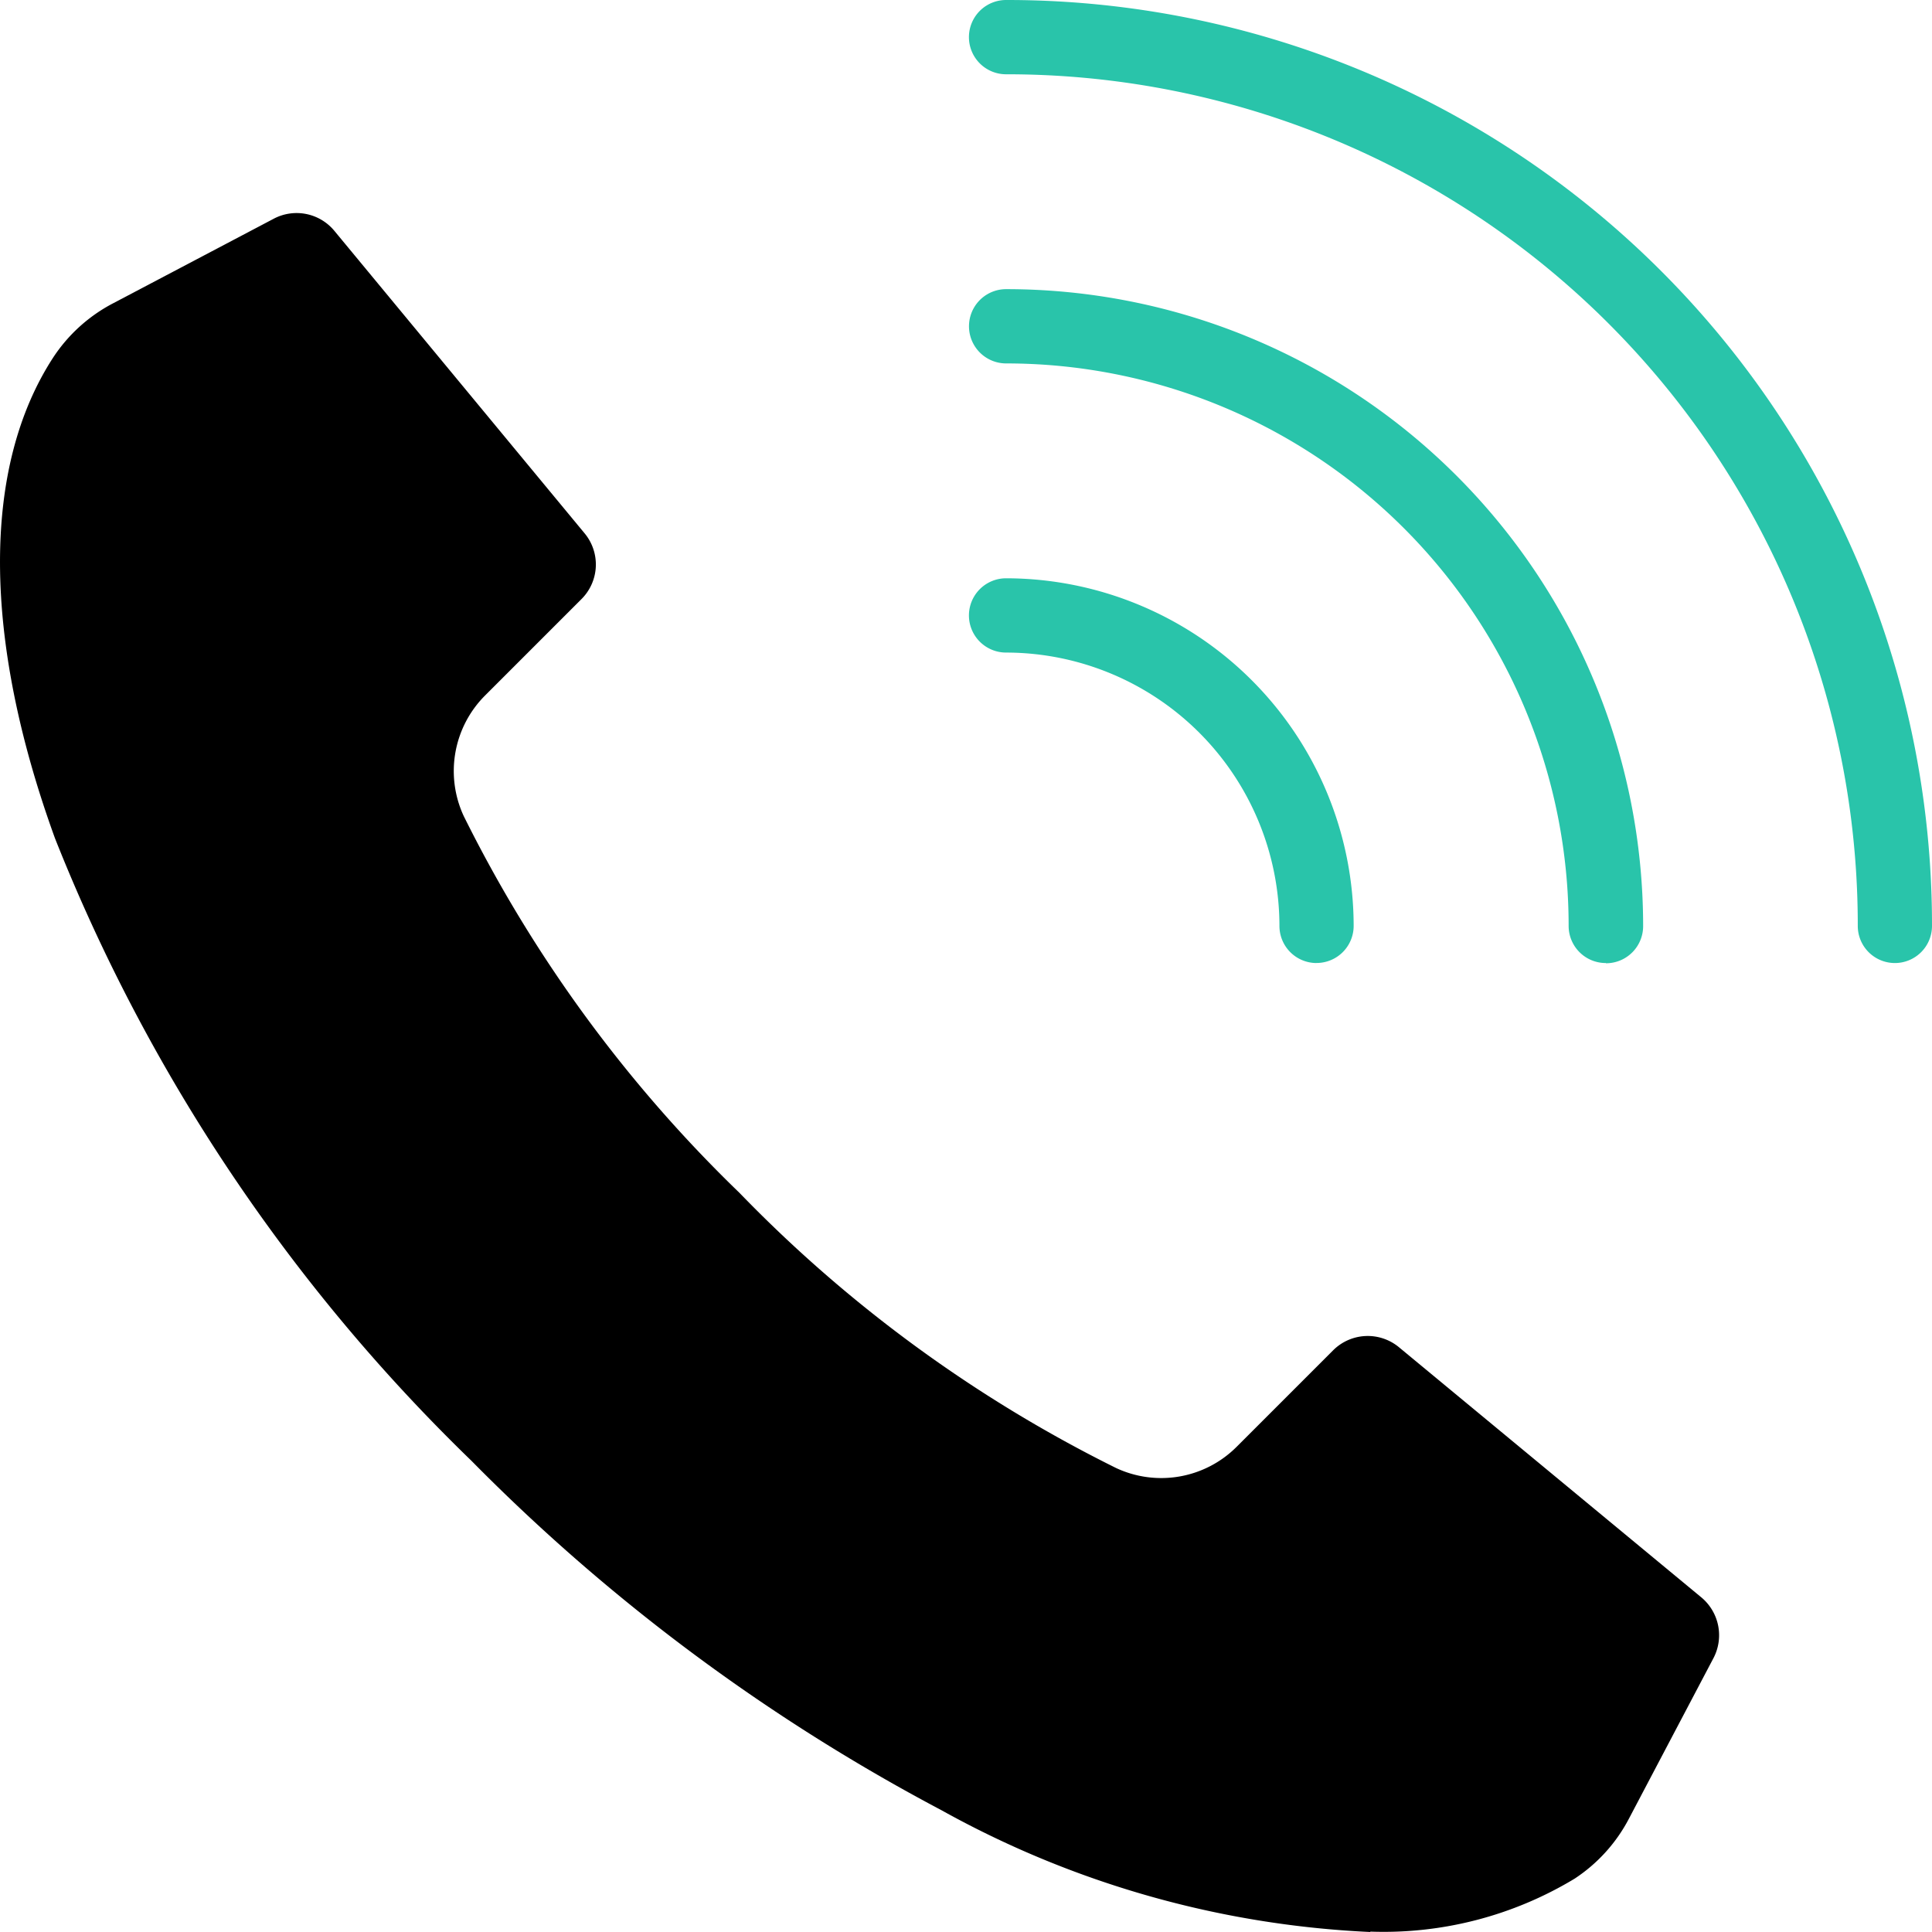
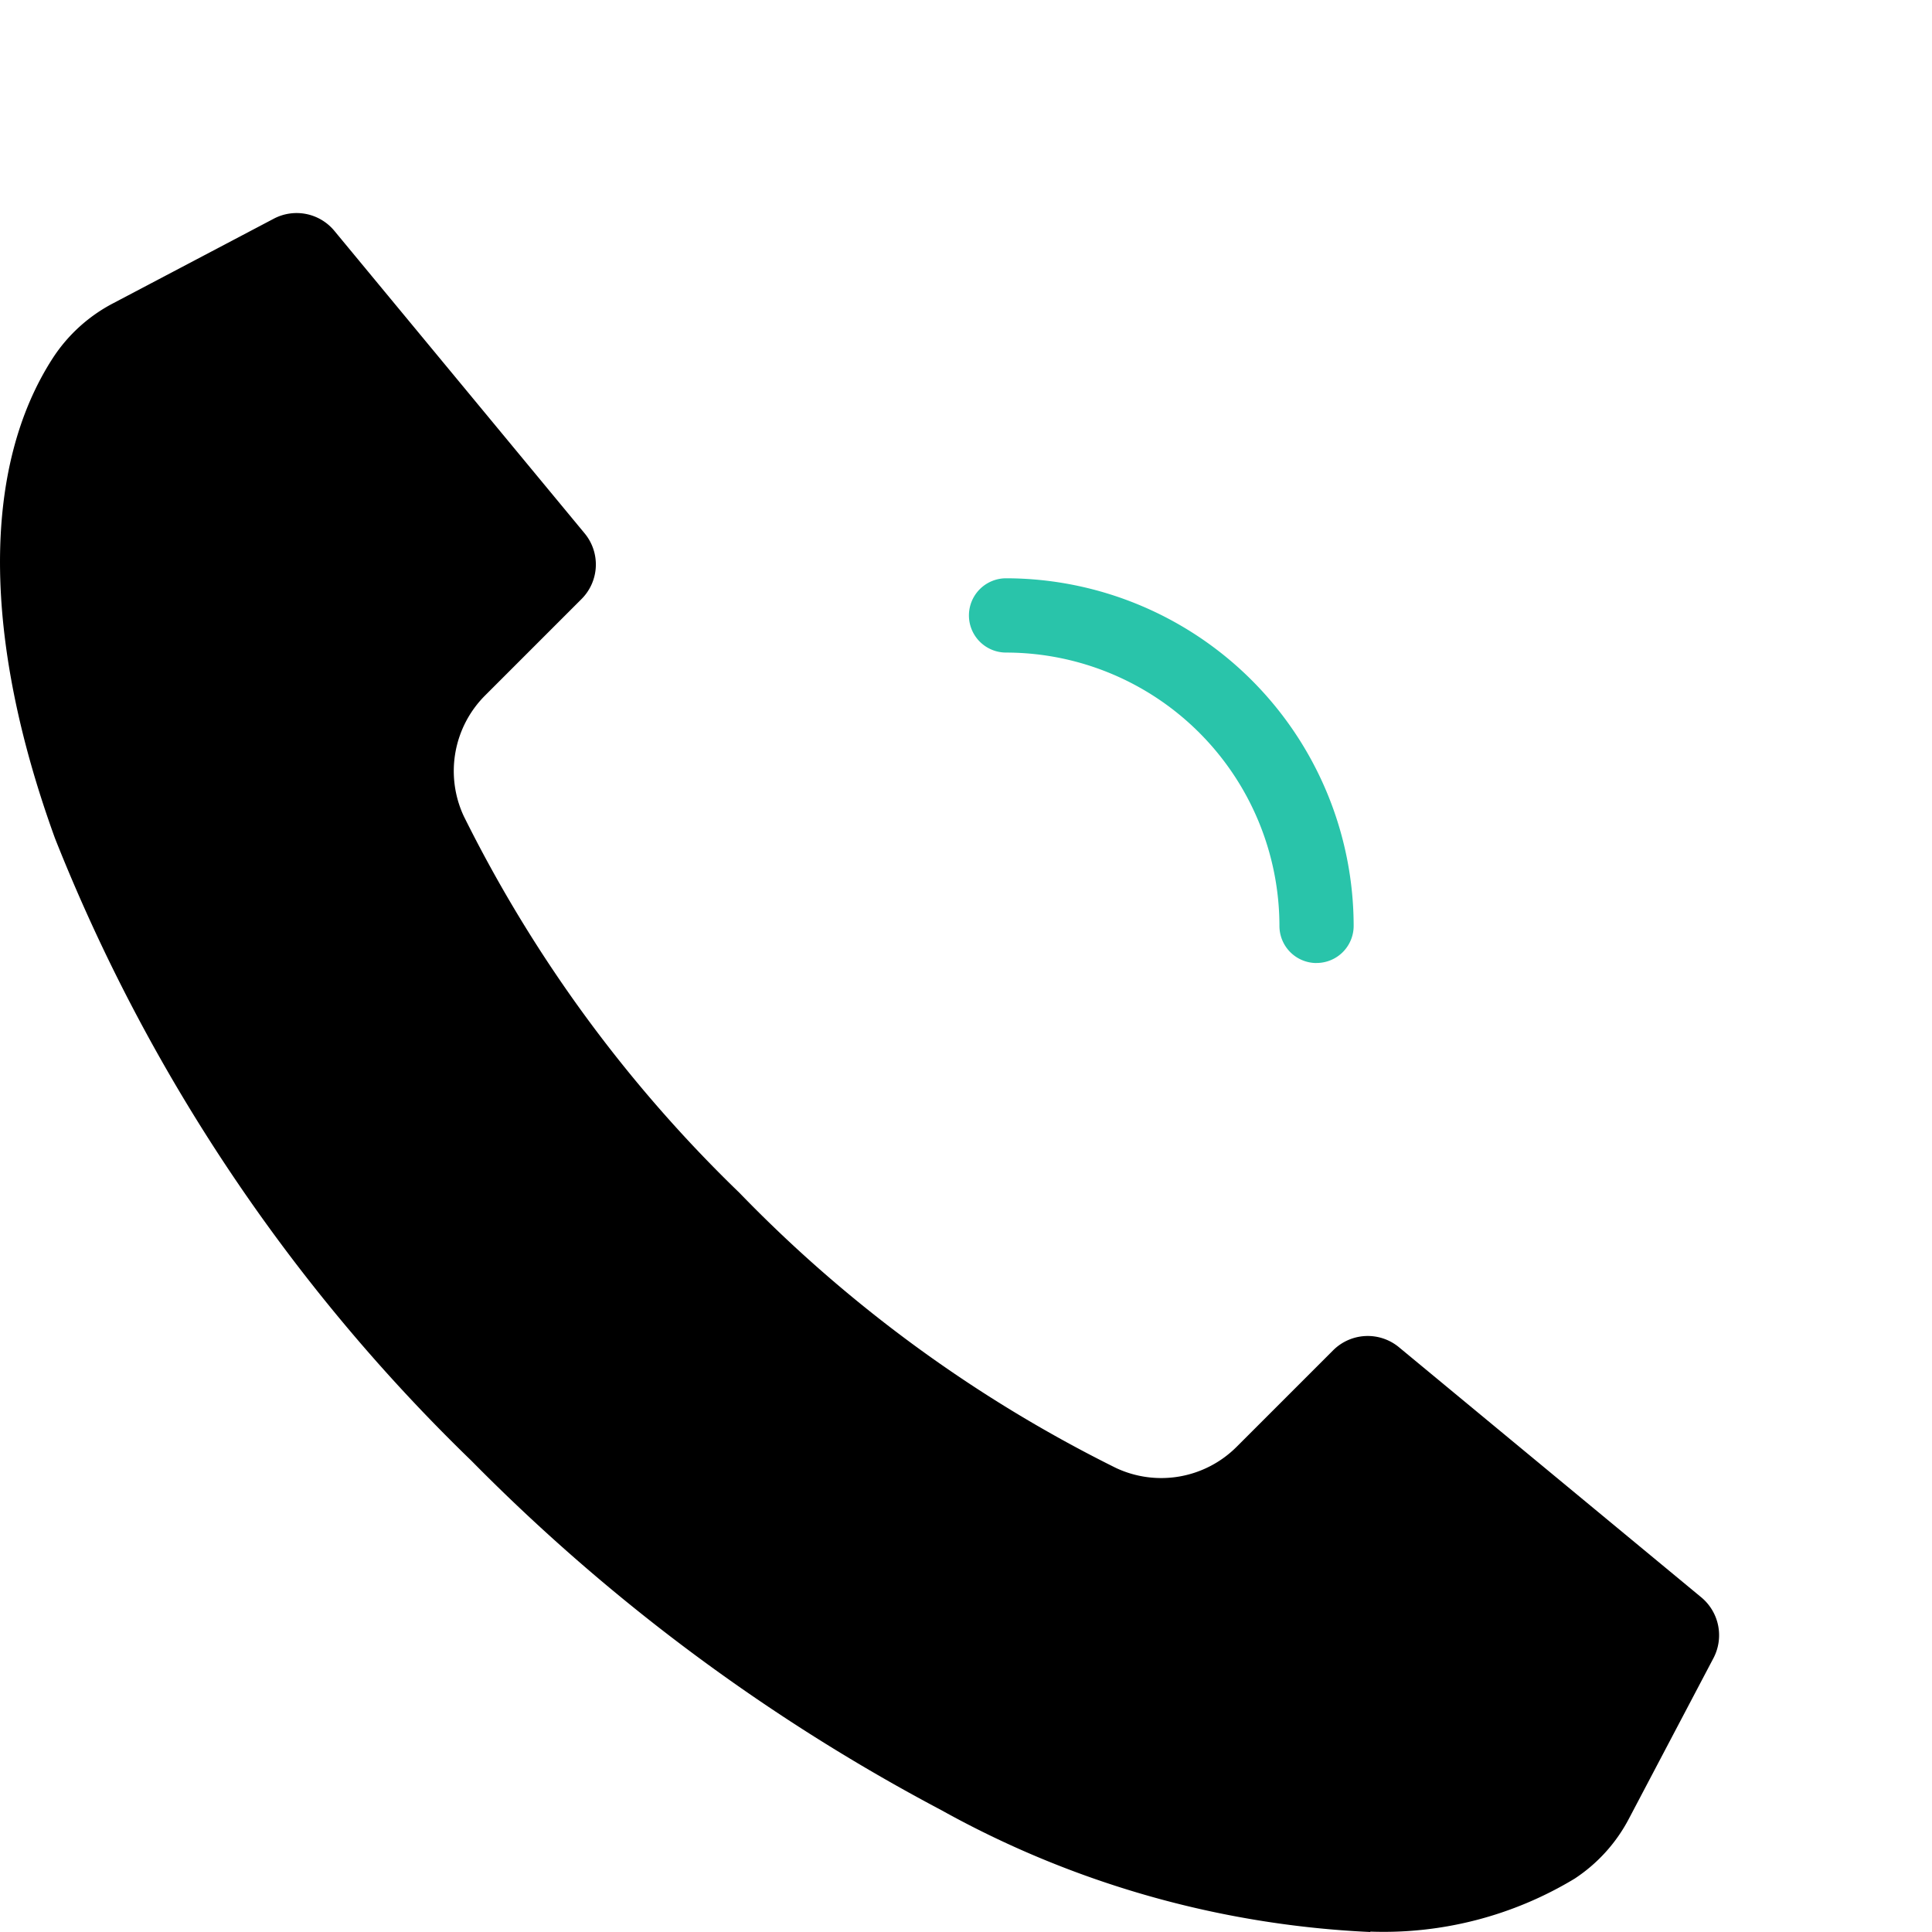
<svg xmlns="http://www.w3.org/2000/svg" id="Grupo_2" data-name="Grupo 2" width="34.879" height="34.879" viewBox="0 0 34.879 34.879">
  <defs>
    <clipPath id="clip-path">
      <rect id="Rectángulo_2" data-name="Rectángulo 2" width="34.879" height="34.879" fill="none" />
    </clipPath>
  </defs>
  <g id="Grupo_1" data-name="Grupo 1" clip-path="url(#clip-path)">
    <path id="Trazado_28" data-name="Trazado 28" d="M24.738,194.376a17.584,17.584,0,0,1-7.744-2.2,34.636,34.636,0,0,1-8.483-6.307A32.1,32.1,0,0,1,.993,174.632c-1.312-3.612-1.324-6.694-.034-8.679a2.9,2.9,0,0,1,1.084-.981l2.9-1.527a.884.884,0,0,1,1.093.219l4.517,5.46a.881.881,0,0,1-.056,1.189l-1.742,1.742a1.929,1.929,0,0,0-.383,2.175,24.732,24.732,0,0,0,4.976,6.8A24.745,24.745,0,0,0,20.15,186a1.924,1.924,0,0,0,2.175-.383l1.742-1.742a.884.884,0,0,1,1.189-.056l5.46,4.517a.889.889,0,0,1,.219,1.093l-1.527,2.9a2.906,2.906,0,0,1-.981,1.084,6.666,6.666,0,0,1-3.688.956" transform="translate(0 -159.497)" />
-     <path id="Trazado_29" data-name="Trazado 29" d="M759.611,17.386a.67.67,0,0,1-.67-.67A15.362,15.362,0,0,0,743.565,1.341a.67.67,0,1,1,0-1.341,16.7,16.7,0,0,1,16.716,16.716.67.67,0,0,1-.67.67" transform="translate(-725.402)" fill="#29c4aa" />
-     <path id="Trazado_30" data-name="Trazado 30" d="M754.392,233.859a.67.67,0,0,1-.67-.67,10.155,10.155,0,0,0-10.155-10.155.67.67,0,0,1,0-1.341,11.5,11.5,0,0,1,11.5,11.5.67.67,0,0,1-.67.67" transform="translate(-725.403 -216.473)" fill="#29c4aa" />
    <path id="Trazado_31" data-name="Trazado 31" d="M749.171,450.331a.67.67,0,0,1-.67-.67,4.94,4.94,0,0,0-4.935-4.935.67.67,0,0,1,0-1.341,6.283,6.283,0,0,1,6.275,6.275.67.67,0,0,1-.67.67" transform="translate(-725.403 -432.945)" fill="#29c4aa" />
  </g>
</svg>